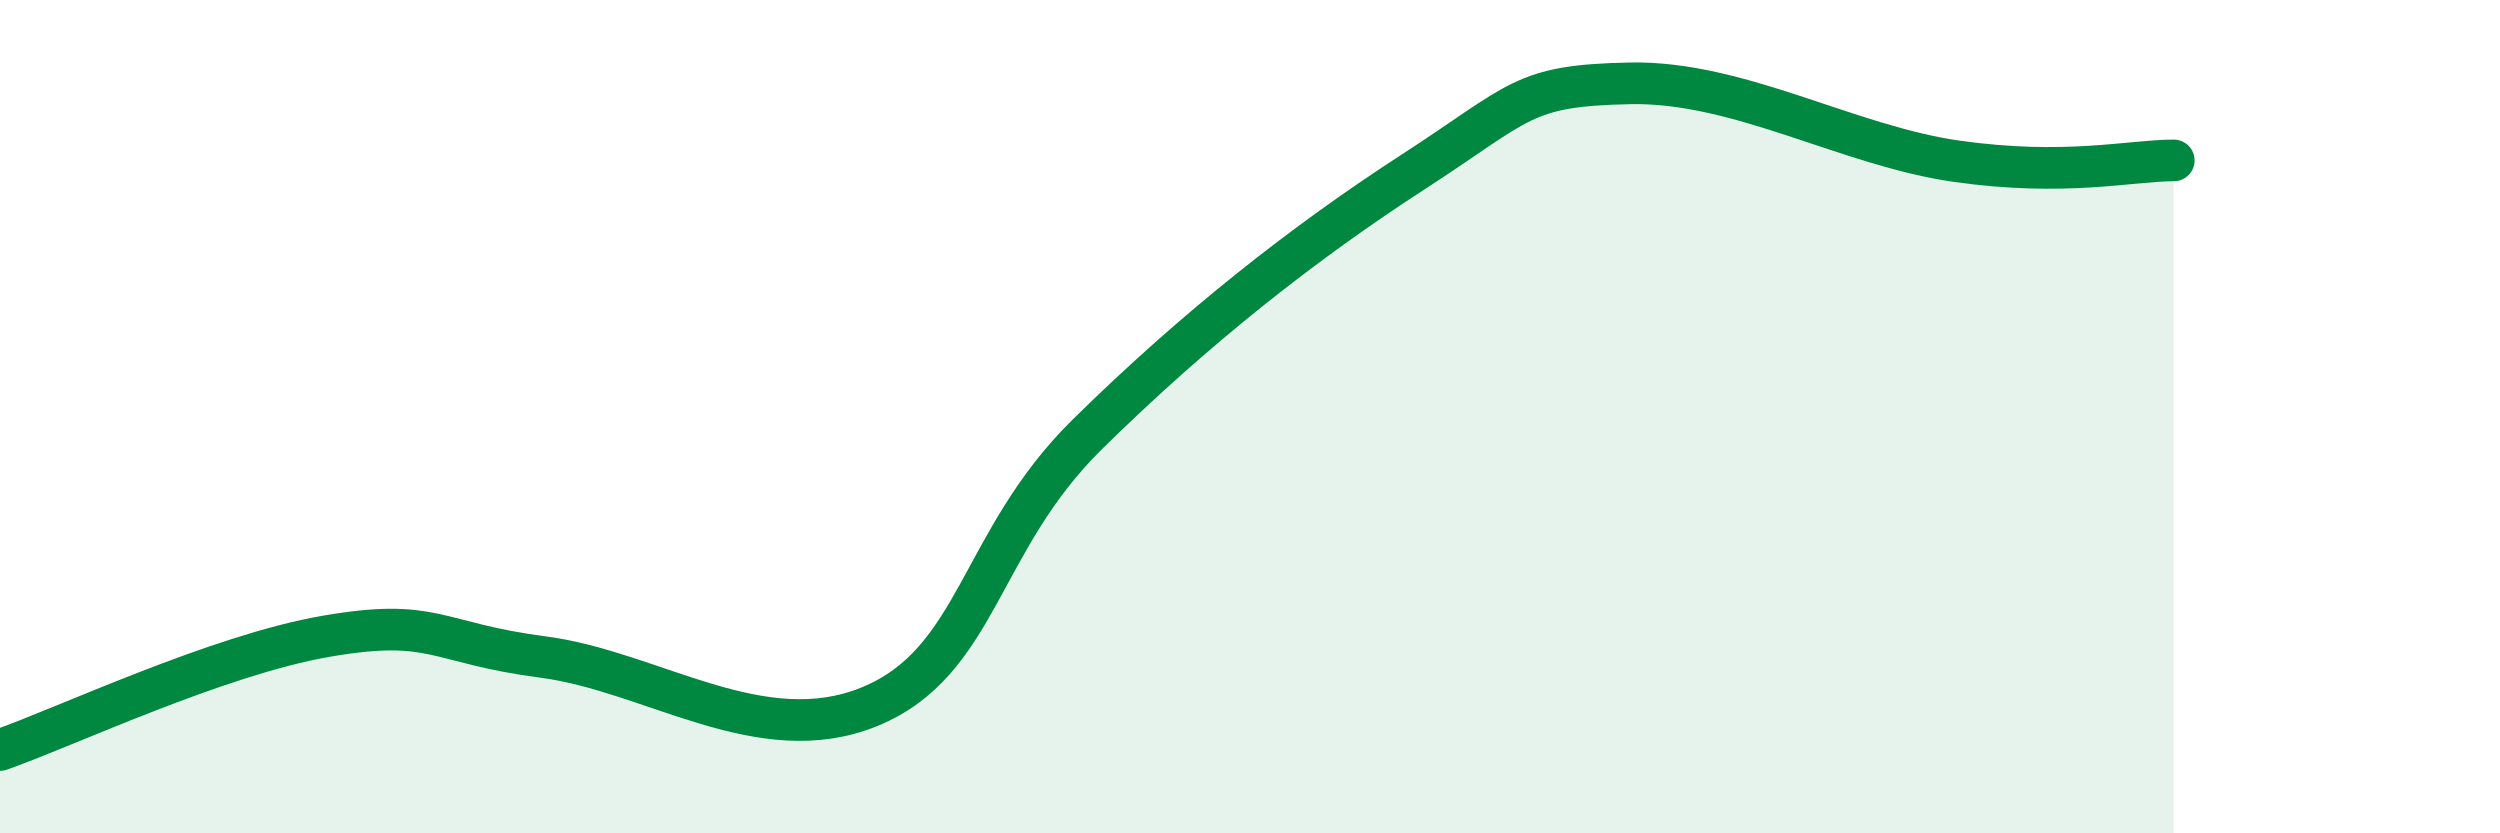
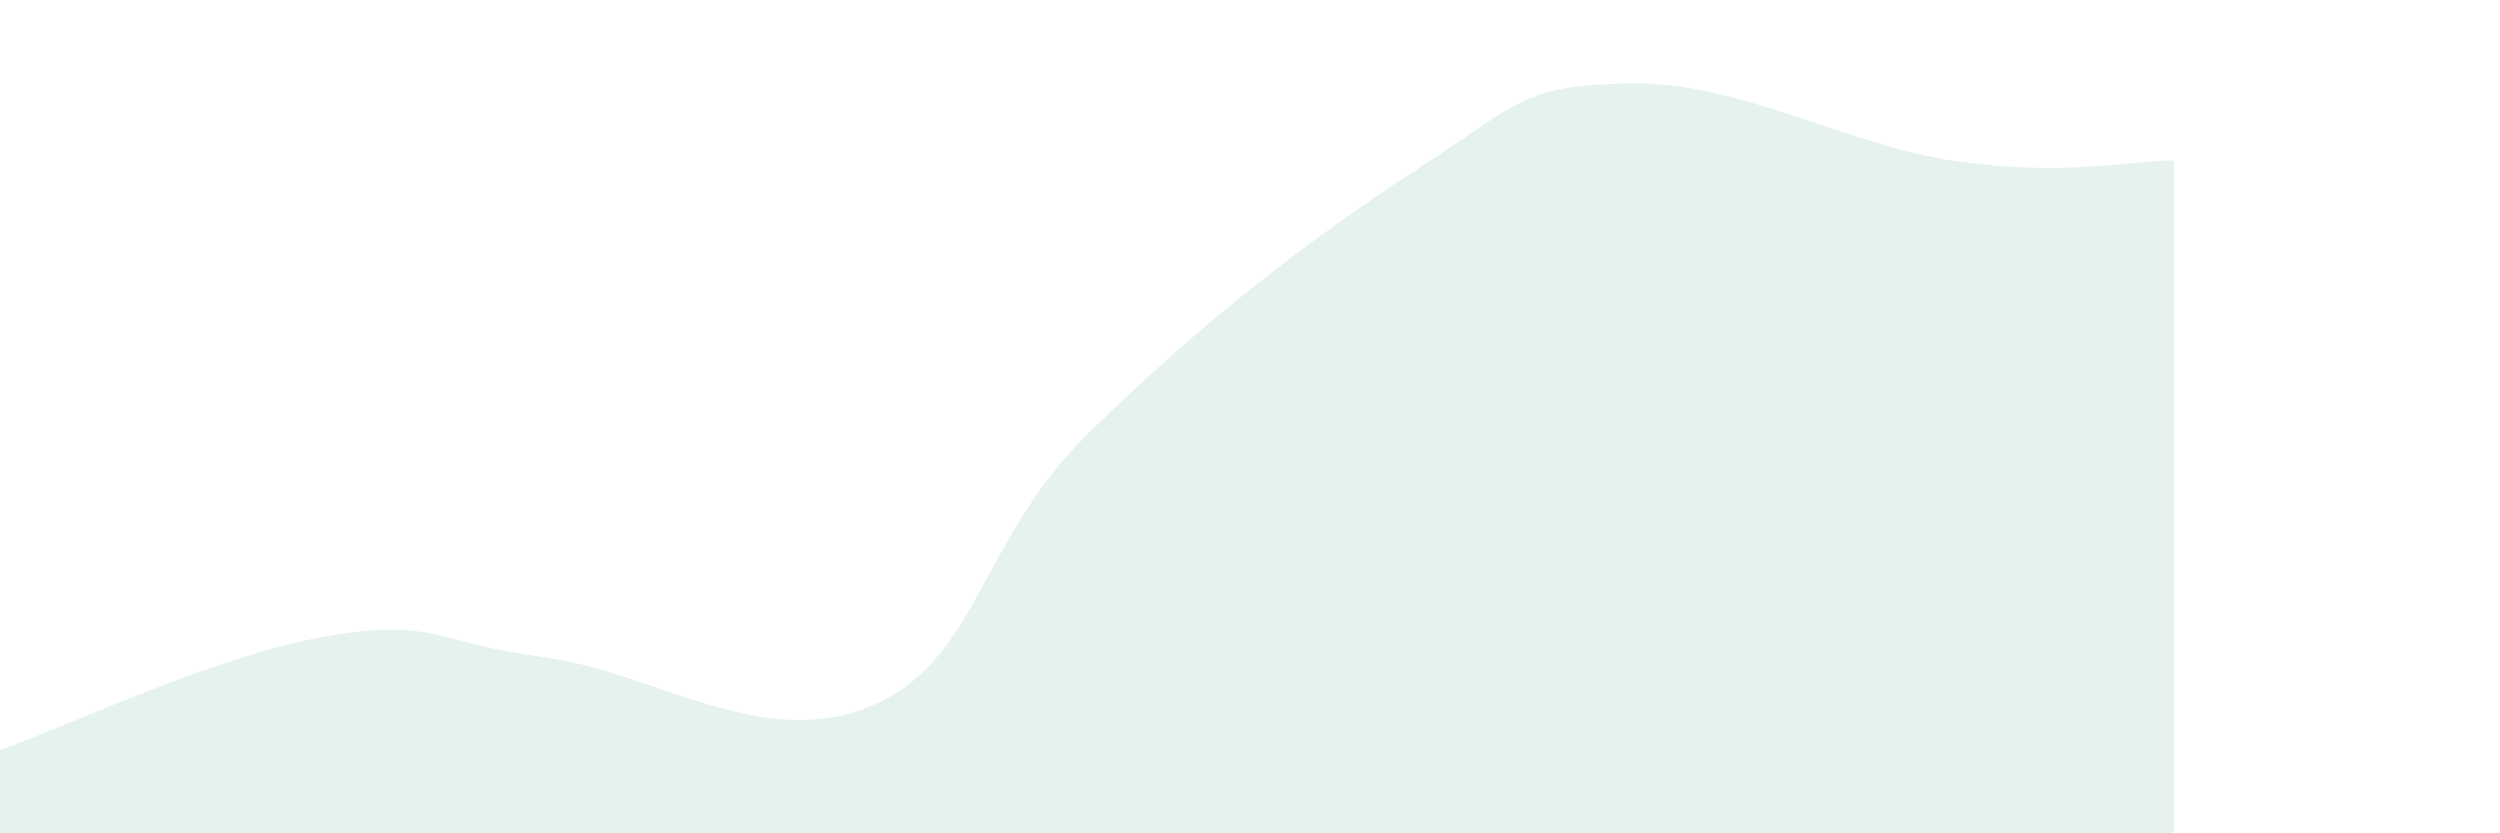
<svg xmlns="http://www.w3.org/2000/svg" width="60" height="20" viewBox="0 0 60 20">
  <path d="M 0,18 C 1.57,17.45 5.22,15.72 7.83,15.27 C 10.44,14.82 10.43,15.43 13.04,15.77 C 15.65,16.11 18.26,18.03 20.87,16.96 C 23.48,15.89 23.48,13 26.09,10.43 C 28.7,7.86 31.3,5.82 33.91,4.13 C 36.52,2.44 36.52,2.05 39.13,2 C 41.74,1.95 44.35,3.5 46.96,3.87 C 49.57,4.24 51.13,3.85 52.17,3.85L52.17 20L0 20Z" fill="#008740" opacity="0.1" stroke-linecap="round" stroke-linejoin="round" />
-   <path d="M 0,18 C 1.57,17.45 5.22,15.72 7.83,15.27 C 10.44,14.82 10.43,15.43 13.04,15.77 C 15.65,16.11 18.26,18.03 20.87,16.96 C 23.48,15.89 23.48,13 26.09,10.43 C 28.7,7.86 31.3,5.82 33.91,4.13 C 36.52,2.44 36.52,2.05 39.13,2 C 41.74,1.95 44.35,3.5 46.96,3.87 C 49.57,4.24 51.13,3.85 52.17,3.85" stroke="#008740" stroke-width="1" fill="none" stroke-linecap="round" stroke-linejoin="round" />
</svg>